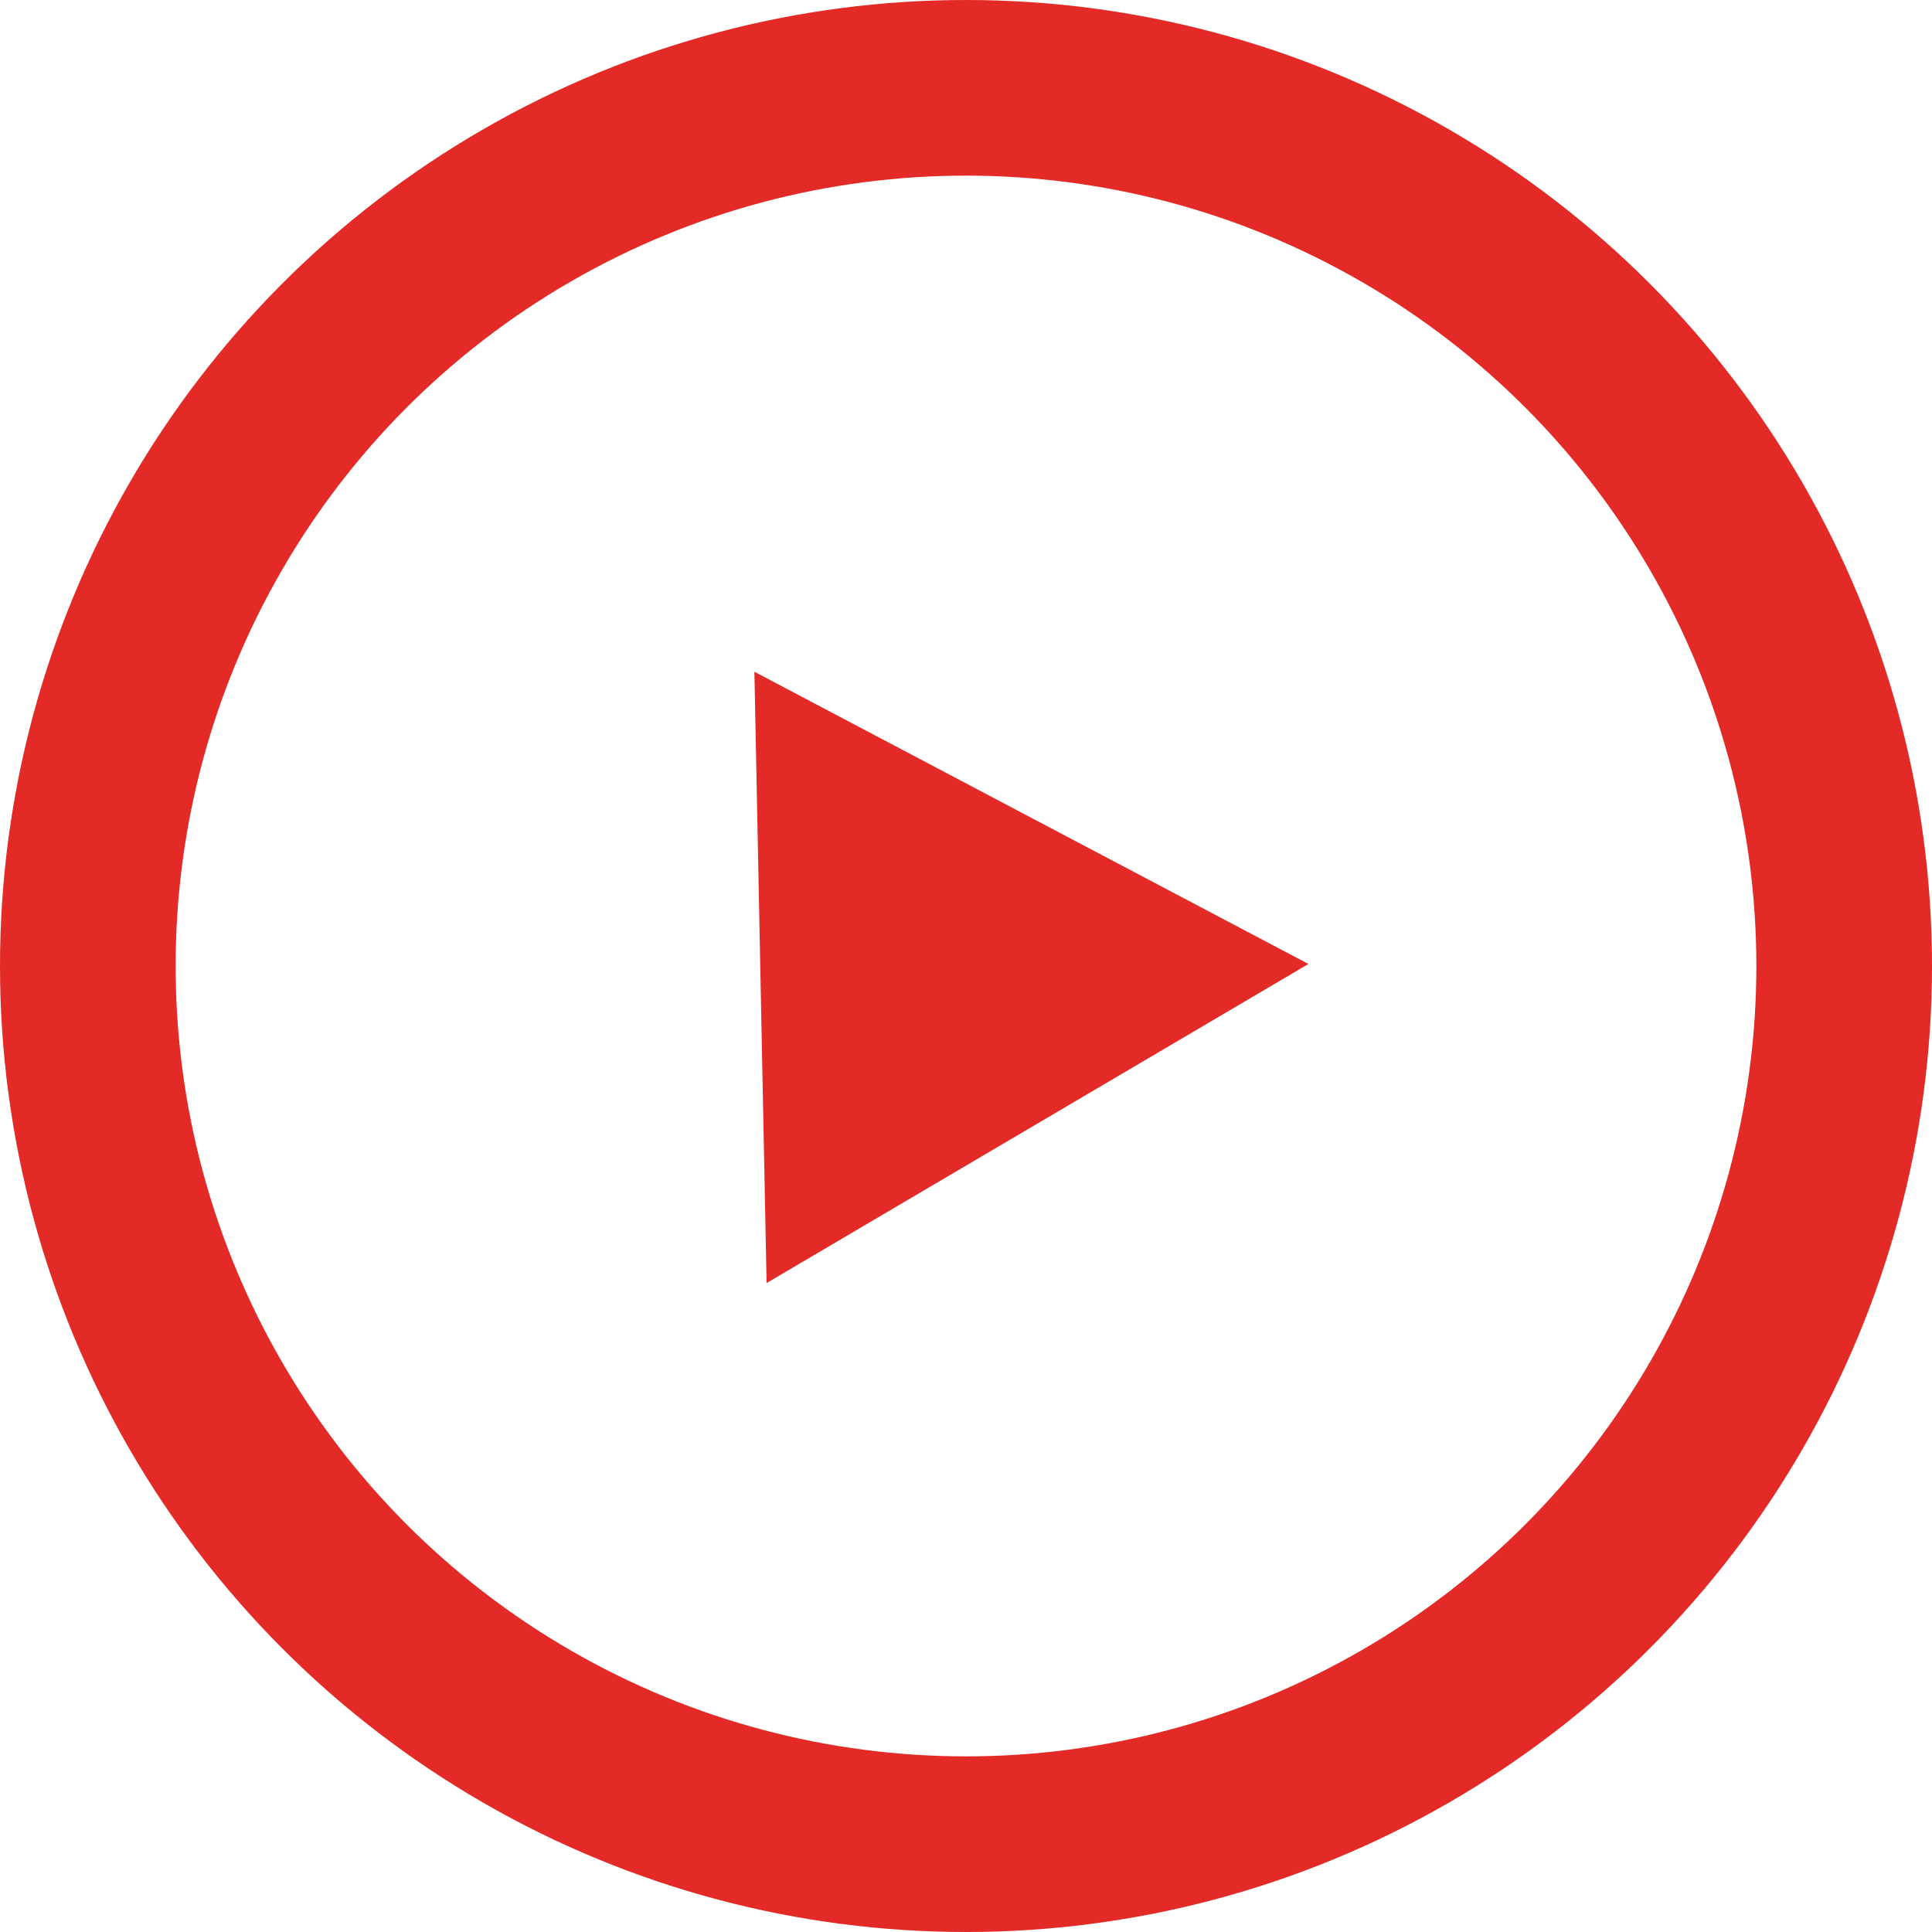
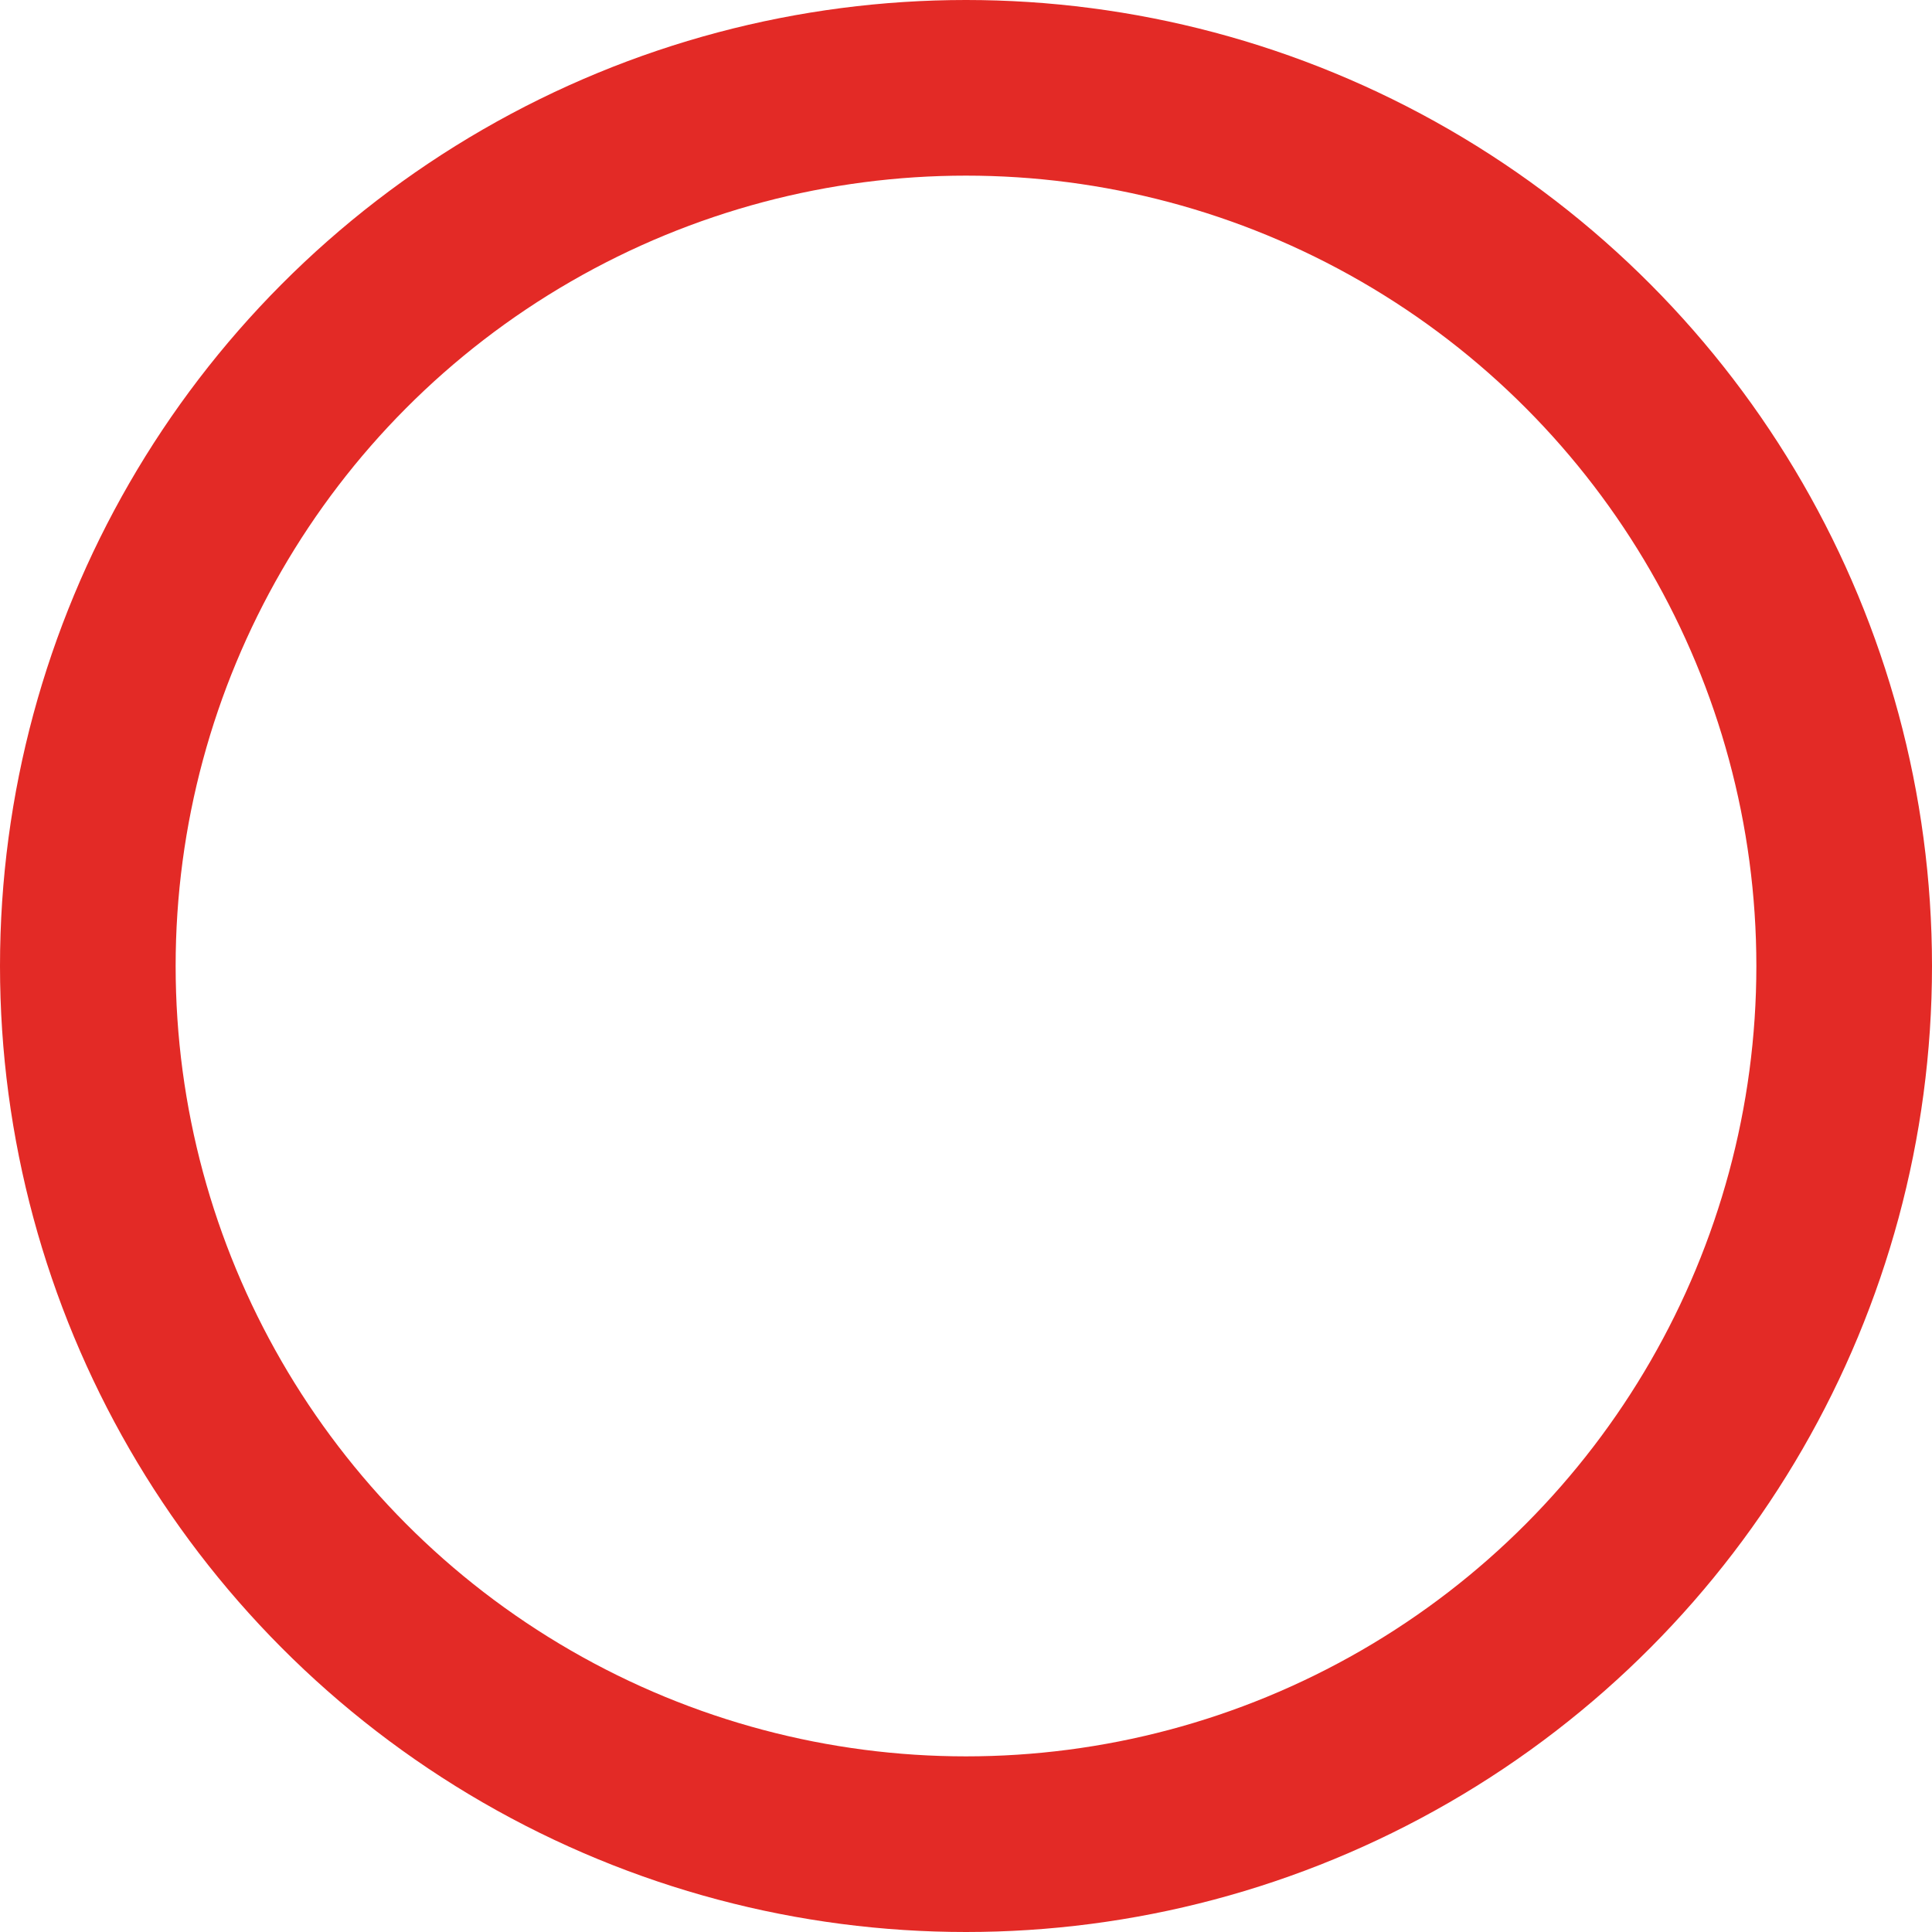
<svg xmlns="http://www.w3.org/2000/svg" class="play-button-small" width="22px" height="22px" viewBox="0 0 22 22" version="1.1">
  <title>Play</title>
  <g id="Updates" stroke="none" stroke-width="1" fill="none" fill-rule="evenodd">
    <g id="Play" class="play-button-color" stroke="#e32a26" stroke-width="2">
      <circle id="Oval" cx="11" cy="11" r="10" />
-       <path d="M9.624,9.325 L12.847,11.025 L9.695,12.881 L9.624,9.325 Z" id="Path" fill="#e32a26" fill-rule="nonzero" />
    </g>
  </g>
</svg>